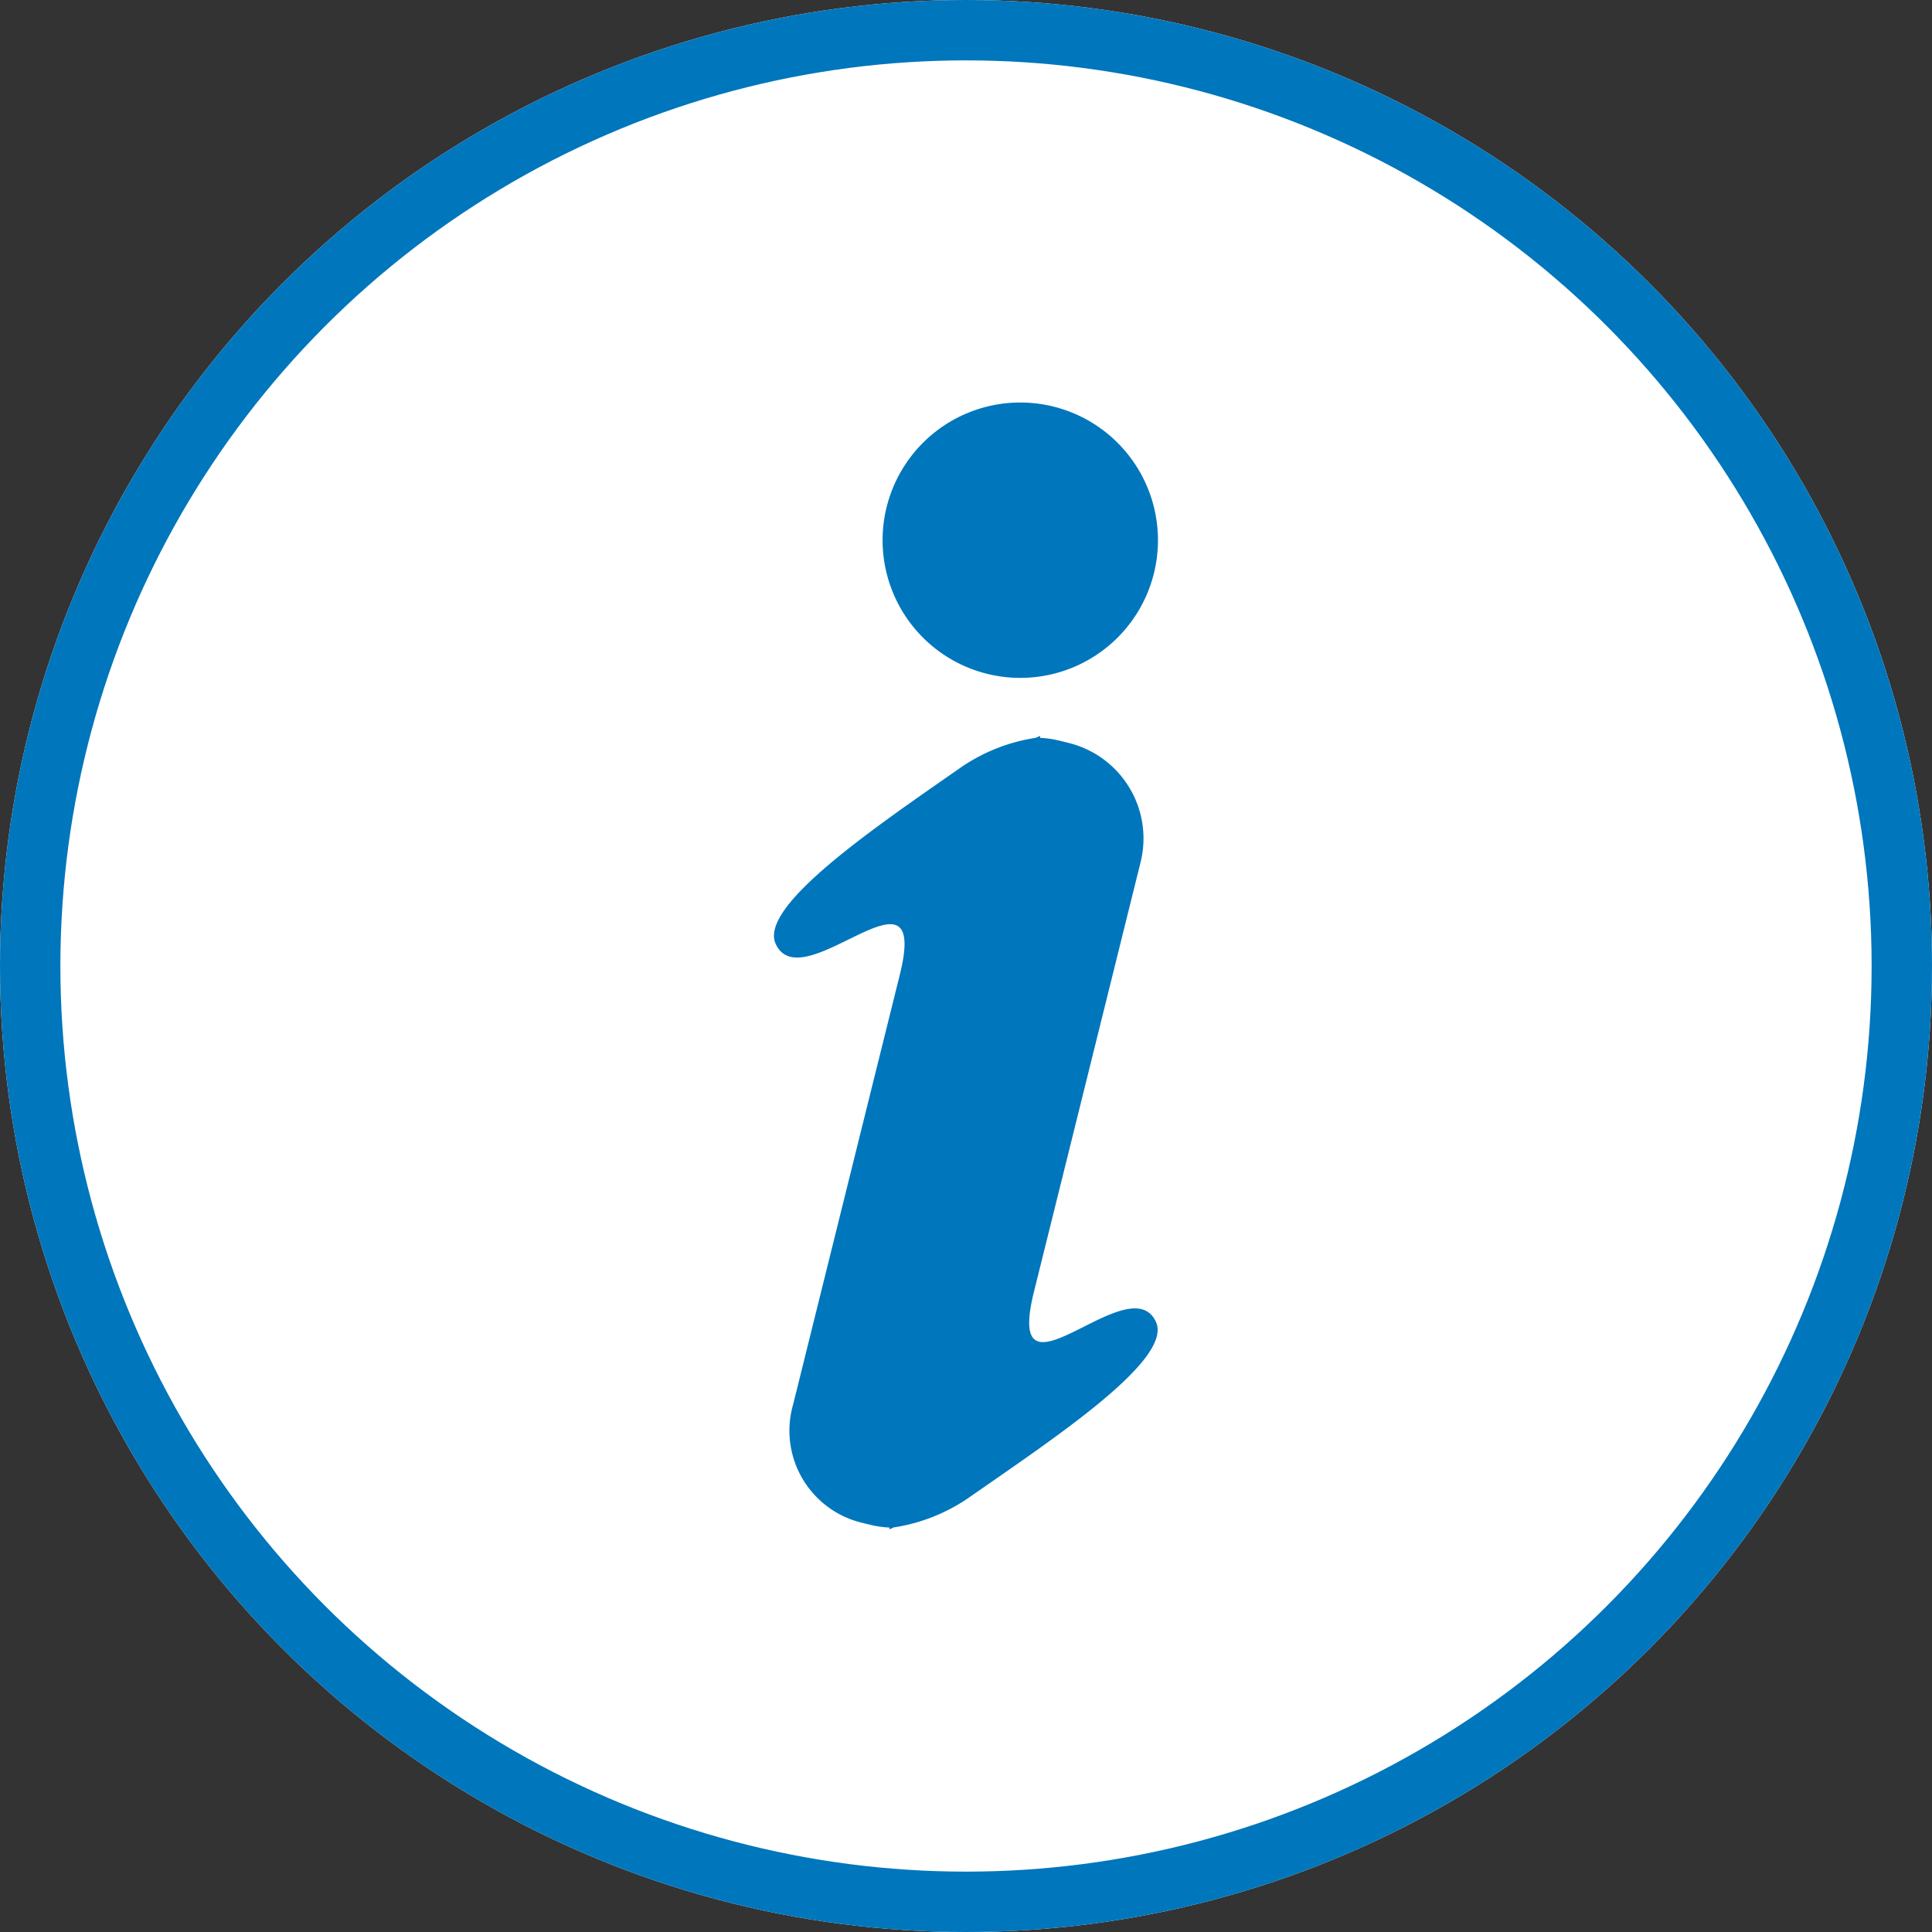
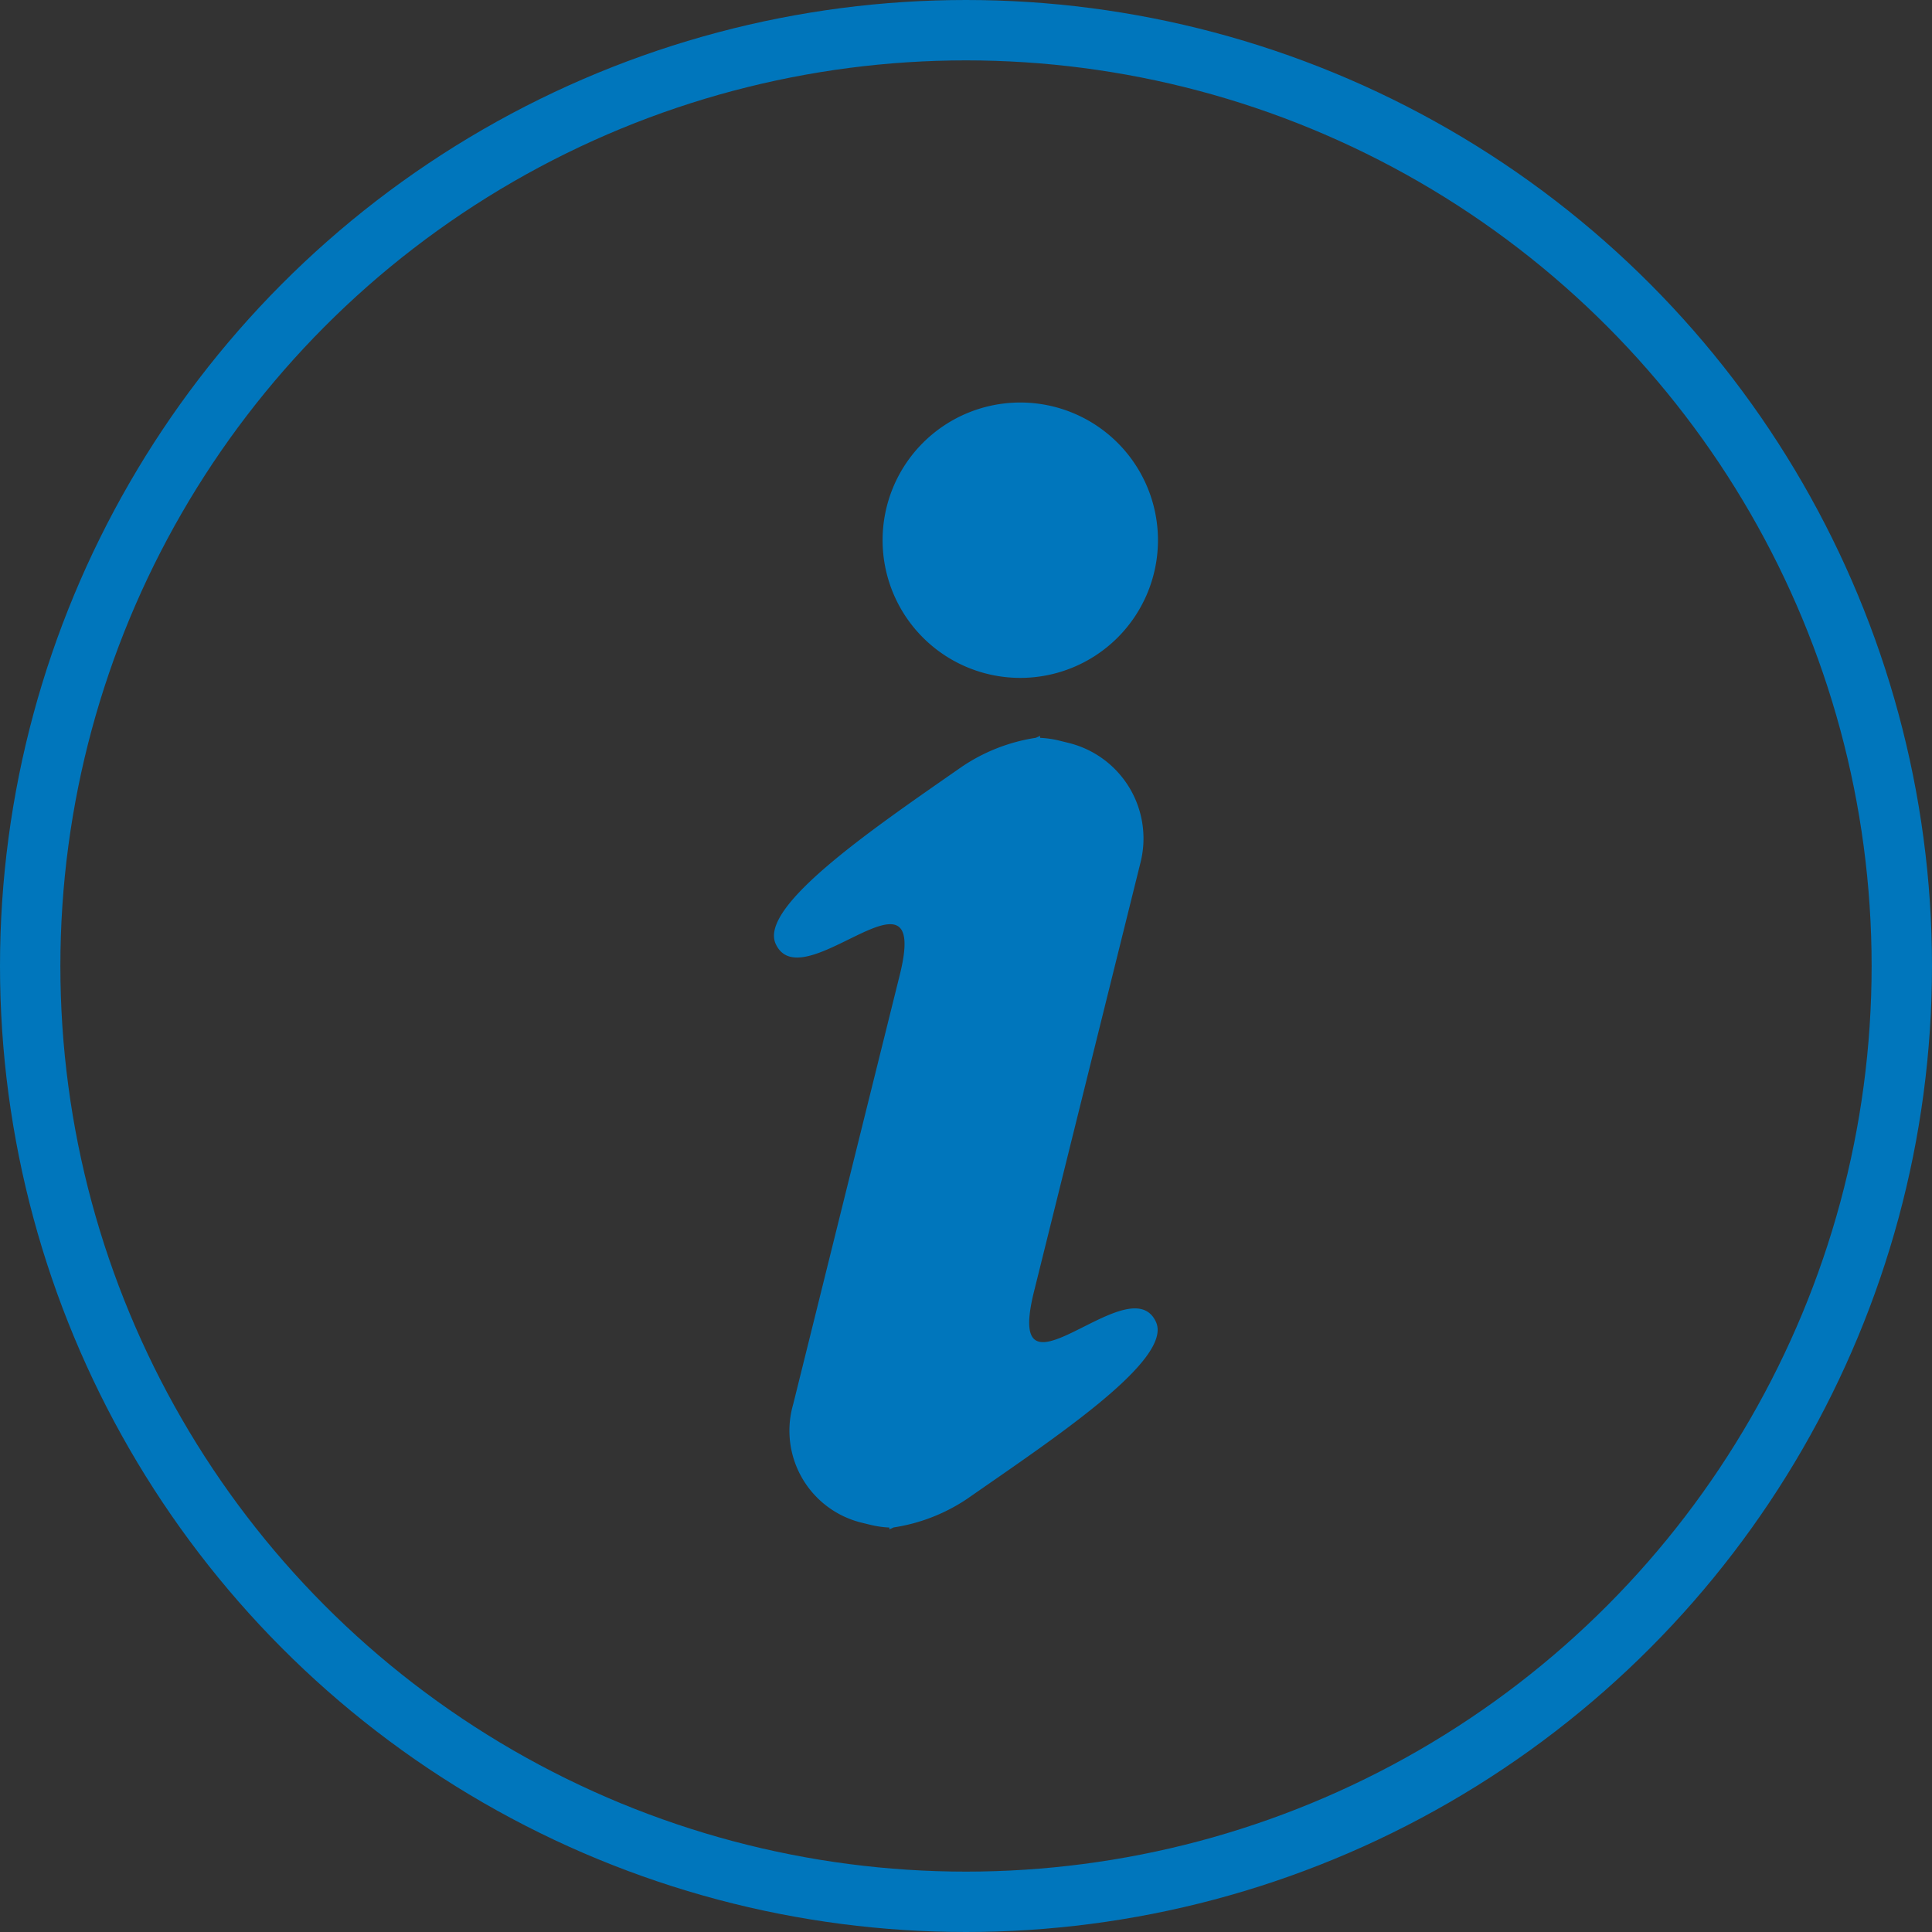
<svg xmlns="http://www.w3.org/2000/svg" width="64" height="64" viewBox="0 0 64 64">
  <rect x="0" y="0" width="64" height="64" fill="#333333" stroke="none" />
  <g id="Icon_Info_White" transform="translate(-683 -947)">
    <g id="Ellipse_2" data-name="Ellipse 2" transform="translate(683 947)" fill="#fff" stroke="#0076bc" stroke-width="2">
-       <circle cx="32" cy="32" r="32" stroke="none" />
      <circle cx="32" cy="32" r="31" fill="none" />
    </g>
    <path id="Union_6" data-name="Union 6" d="M3.826,37.269a3.255,3.255,0,0,1-.635-.092L2.874,37.1A3.137,3.137,0,0,1,.638,33.186l2.432-9.8,1.1-4.427c.581-2.341-.55-1.732-1.792-1.124-.94.46-1.943.92-2.319.1-.576-1.251,3.312-3.878,6.153-5.859a5.966,5.966,0,0,1,2.464-.968l.142-.064,0,.065a3.3,3.3,0,0,1,.635.092l.316.078a3.259,3.259,0,0,1,2.378,3.947l-2.432,9.8-1.1,4.428c-.58,2.34.526,1.727,1.748,1.114.925-.464,1.916-.928,2.292-.112.576,1.252-3.383,3.86-6.224,5.841a5.962,5.962,0,0,1-2.464.968l-.143.064ZM3.6,4.561A4.561,4.561,0,1,1,8.164,9.123,4.562,4.562,0,0,1,3.6,4.561Z" transform="translate(708.637 960.333)" fill="#0076bc" />
  </g>
</svg>